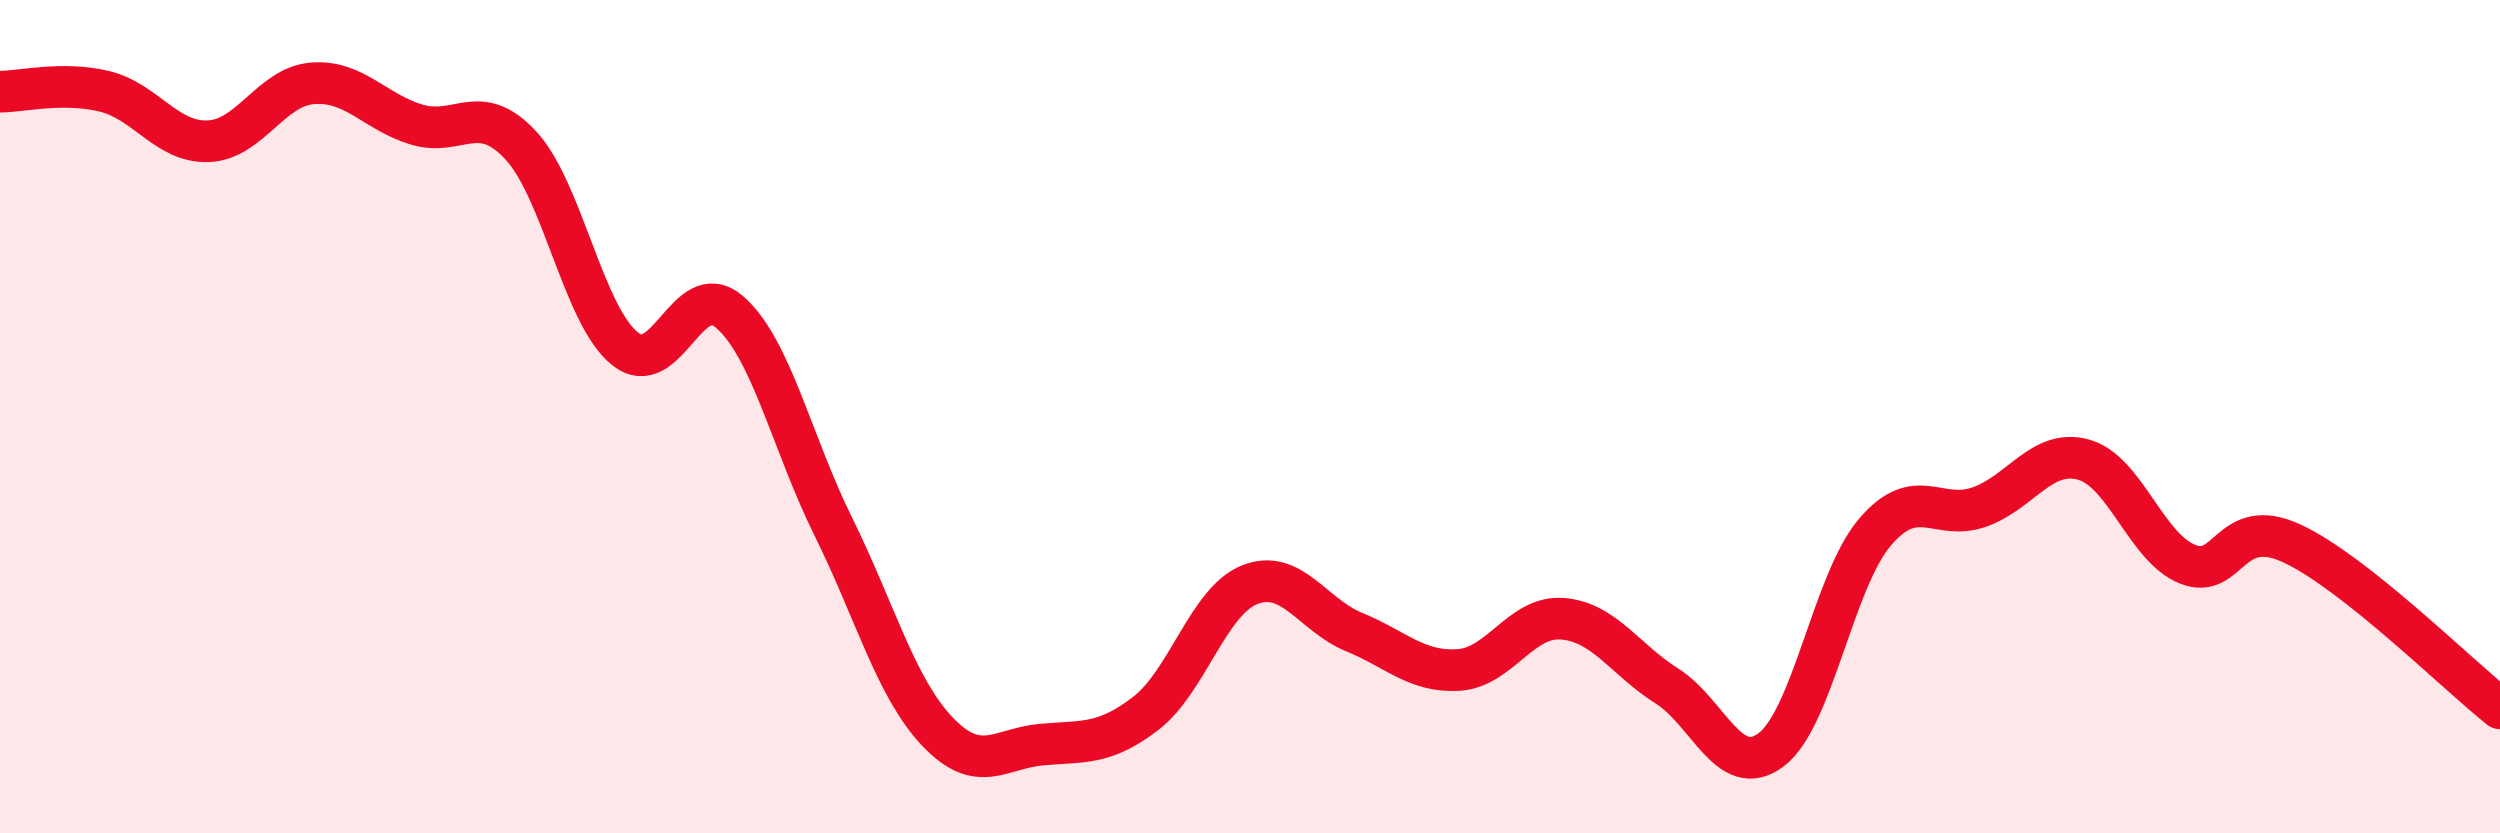
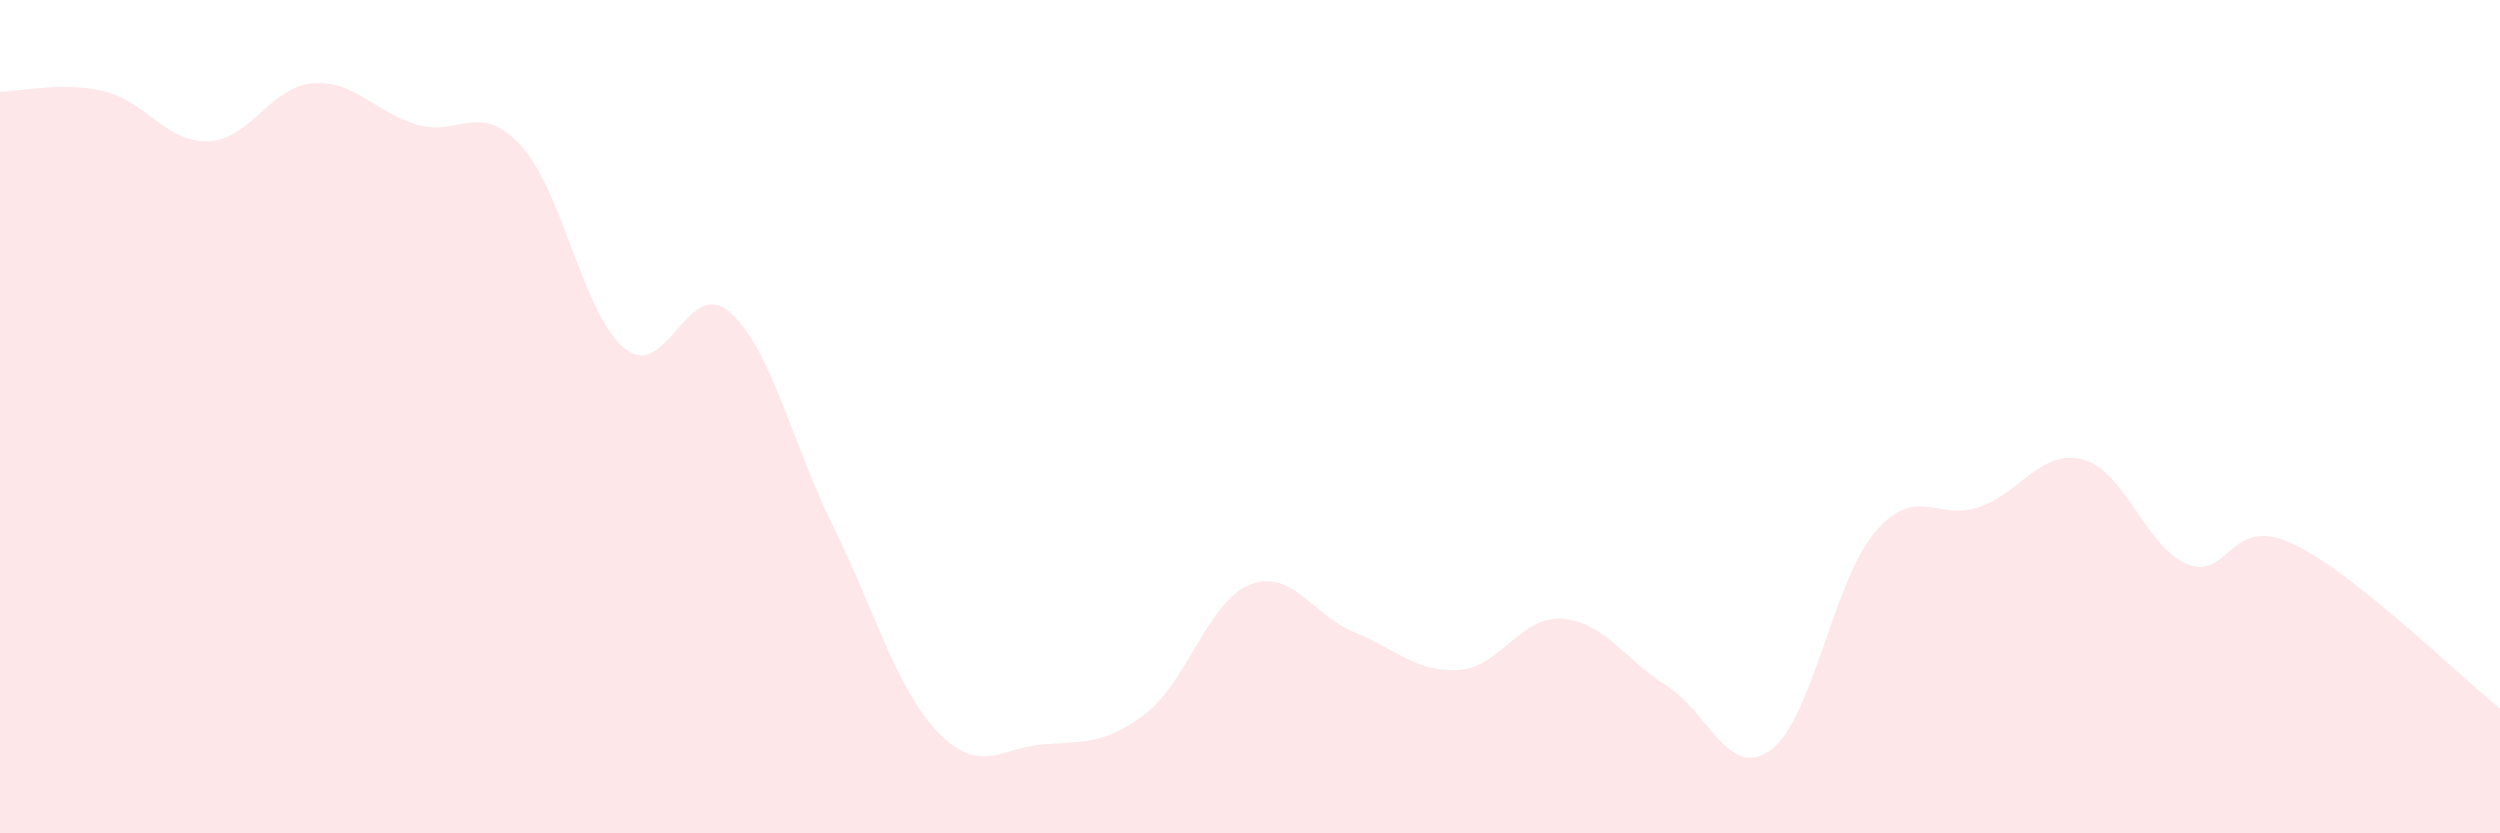
<svg xmlns="http://www.w3.org/2000/svg" width="60" height="20" viewBox="0 0 60 20">
  <path d="M 0,2.2 C 0.5,2.2 1.5,1.95 2.5,2.19 C 3.5,2.43 4,3.43 5,3.39 C 6,3.35 6.5,2.08 7.5,2 C 8.5,1.92 9,2.69 10,2.99 C 11,3.29 11.5,2.41 12.5,3.49 C 13.5,4.57 14,7.57 15,8.37 C 16,9.17 16.5,6.63 17.5,7.48 C 18.5,8.33 19,10.62 20,12.64 C 21,14.66 21.5,16.51 22.5,17.56 C 23.5,18.61 24,17.96 25,17.87 C 26,17.78 26.5,17.89 27.5,17.12 C 28.5,16.35 29,14.42 30,14.03 C 31,13.64 31.5,14.76 32.5,15.17 C 33.5,15.58 34,16.14 35,16.08 C 36,16.02 36.5,14.77 37.5,14.85 C 38.5,14.93 39,15.83 40,16.46 C 41,17.09 41.5,18.74 42.5,18 C 43.5,17.26 44,13.94 45,12.77 C 46,11.6 46.5,12.52 47.5,12.17 C 48.5,11.82 49,10.76 50,11.03 C 51,11.3 51.5,13.14 52.5,13.54 C 53.5,13.94 53.5,12.35 55,13.04 C 56.5,13.73 59,16.21 60,17L60 20L0 20Z" fill="#EB0A25" opacity="0.1" stroke-linecap="round" stroke-linejoin="round" />
-   <path d="M 0,2.2 C 0.5,2.2 1.5,1.95 2.5,2.19 C 3.5,2.43 4,3.43 5,3.39 C 6,3.35 6.5,2.08 7.5,2 C 8.5,1.92 9,2.69 10,2.99 C 11,3.29 11.5,2.41 12.5,3.49 C 13.5,4.57 14,7.57 15,8.37 C 16,9.17 16.5,6.63 17.5,7.48 C 18.5,8.33 19,10.62 20,12.64 C 21,14.66 21.5,16.51 22.5,17.56 C 23.5,18.61 24,17.96 25,17.87 C 26,17.78 26.5,17.89 27.5,17.12 C 28.5,16.35 29,14.42 30,14.03 C 31,13.64 31.5,14.76 32.5,15.17 C 33.5,15.58 34,16.14 35,16.08 C 36,16.02 36.5,14.77 37.5,14.85 C 38.5,14.93 39,15.83 40,16.46 C 41,17.09 41.5,18.74 42.5,18 C 43.5,17.26 44,13.94 45,12.77 C 46,11.6 46.5,12.52 47.5,12.17 C 48.5,11.82 49,10.76 50,11.03 C 51,11.3 51.5,13.14 52.5,13.54 C 53.5,13.94 53.5,12.35 55,13.04 C 56.5,13.73 59,16.21 60,17" stroke="#EB0A25" stroke-width="1" fill="none" stroke-linecap="round" stroke-linejoin="round" />
</svg>